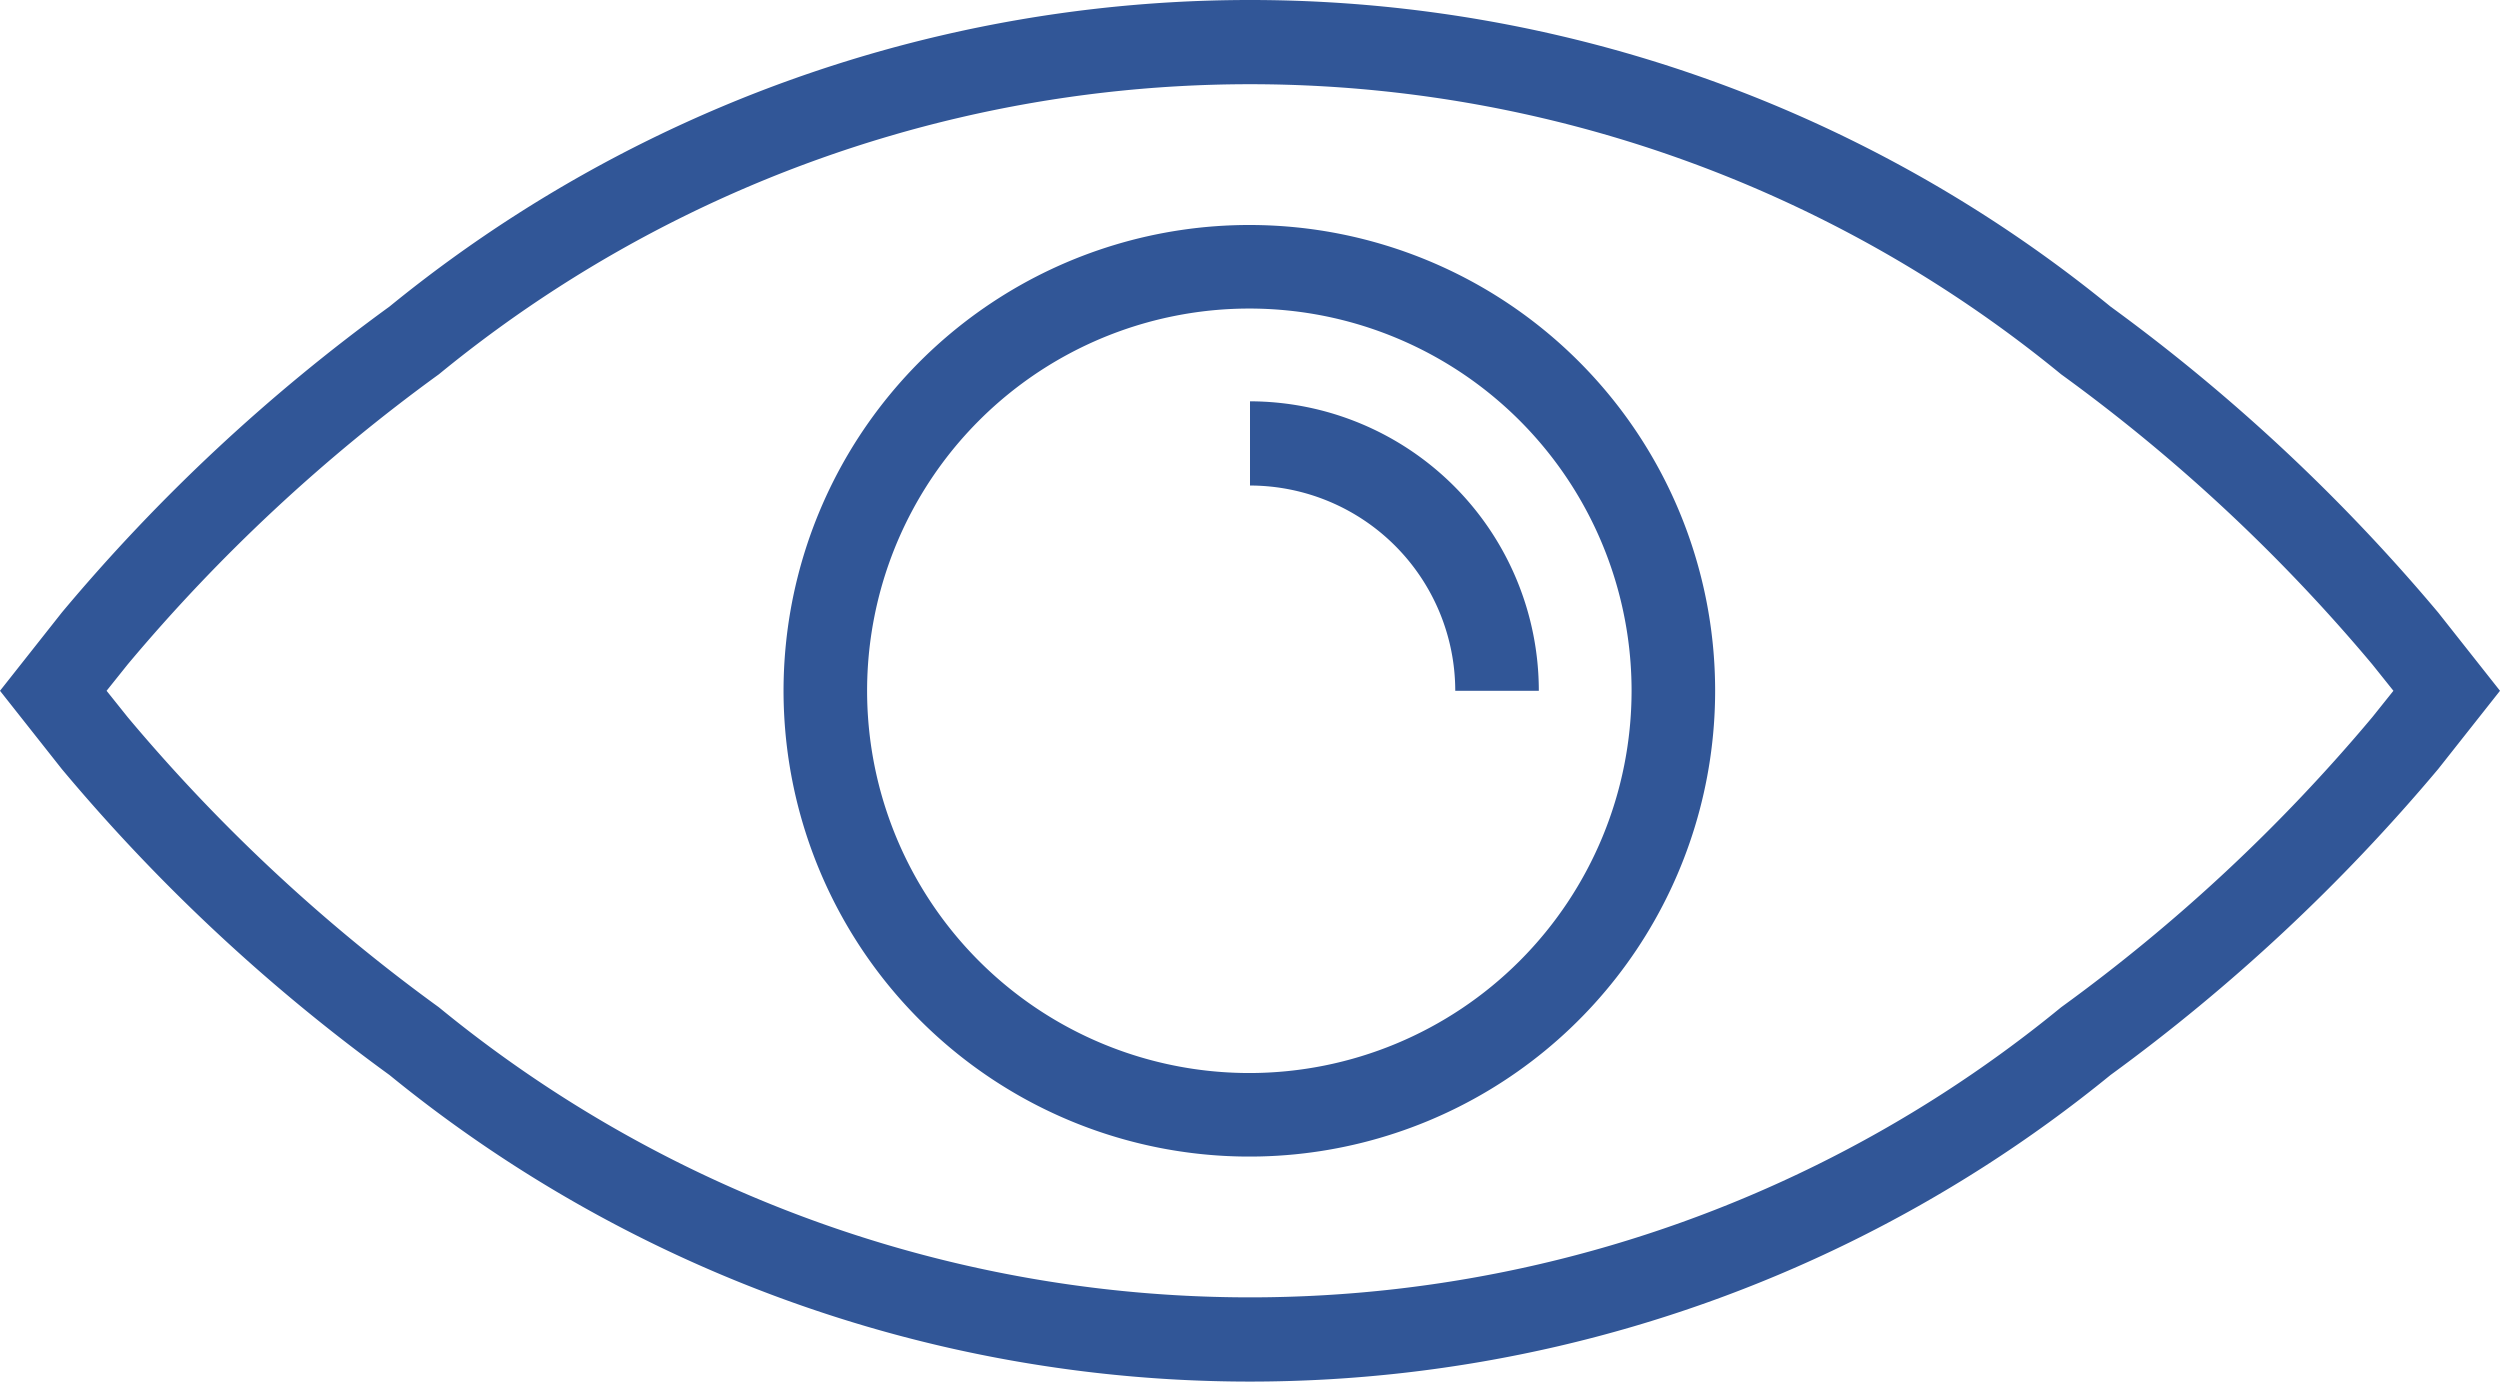
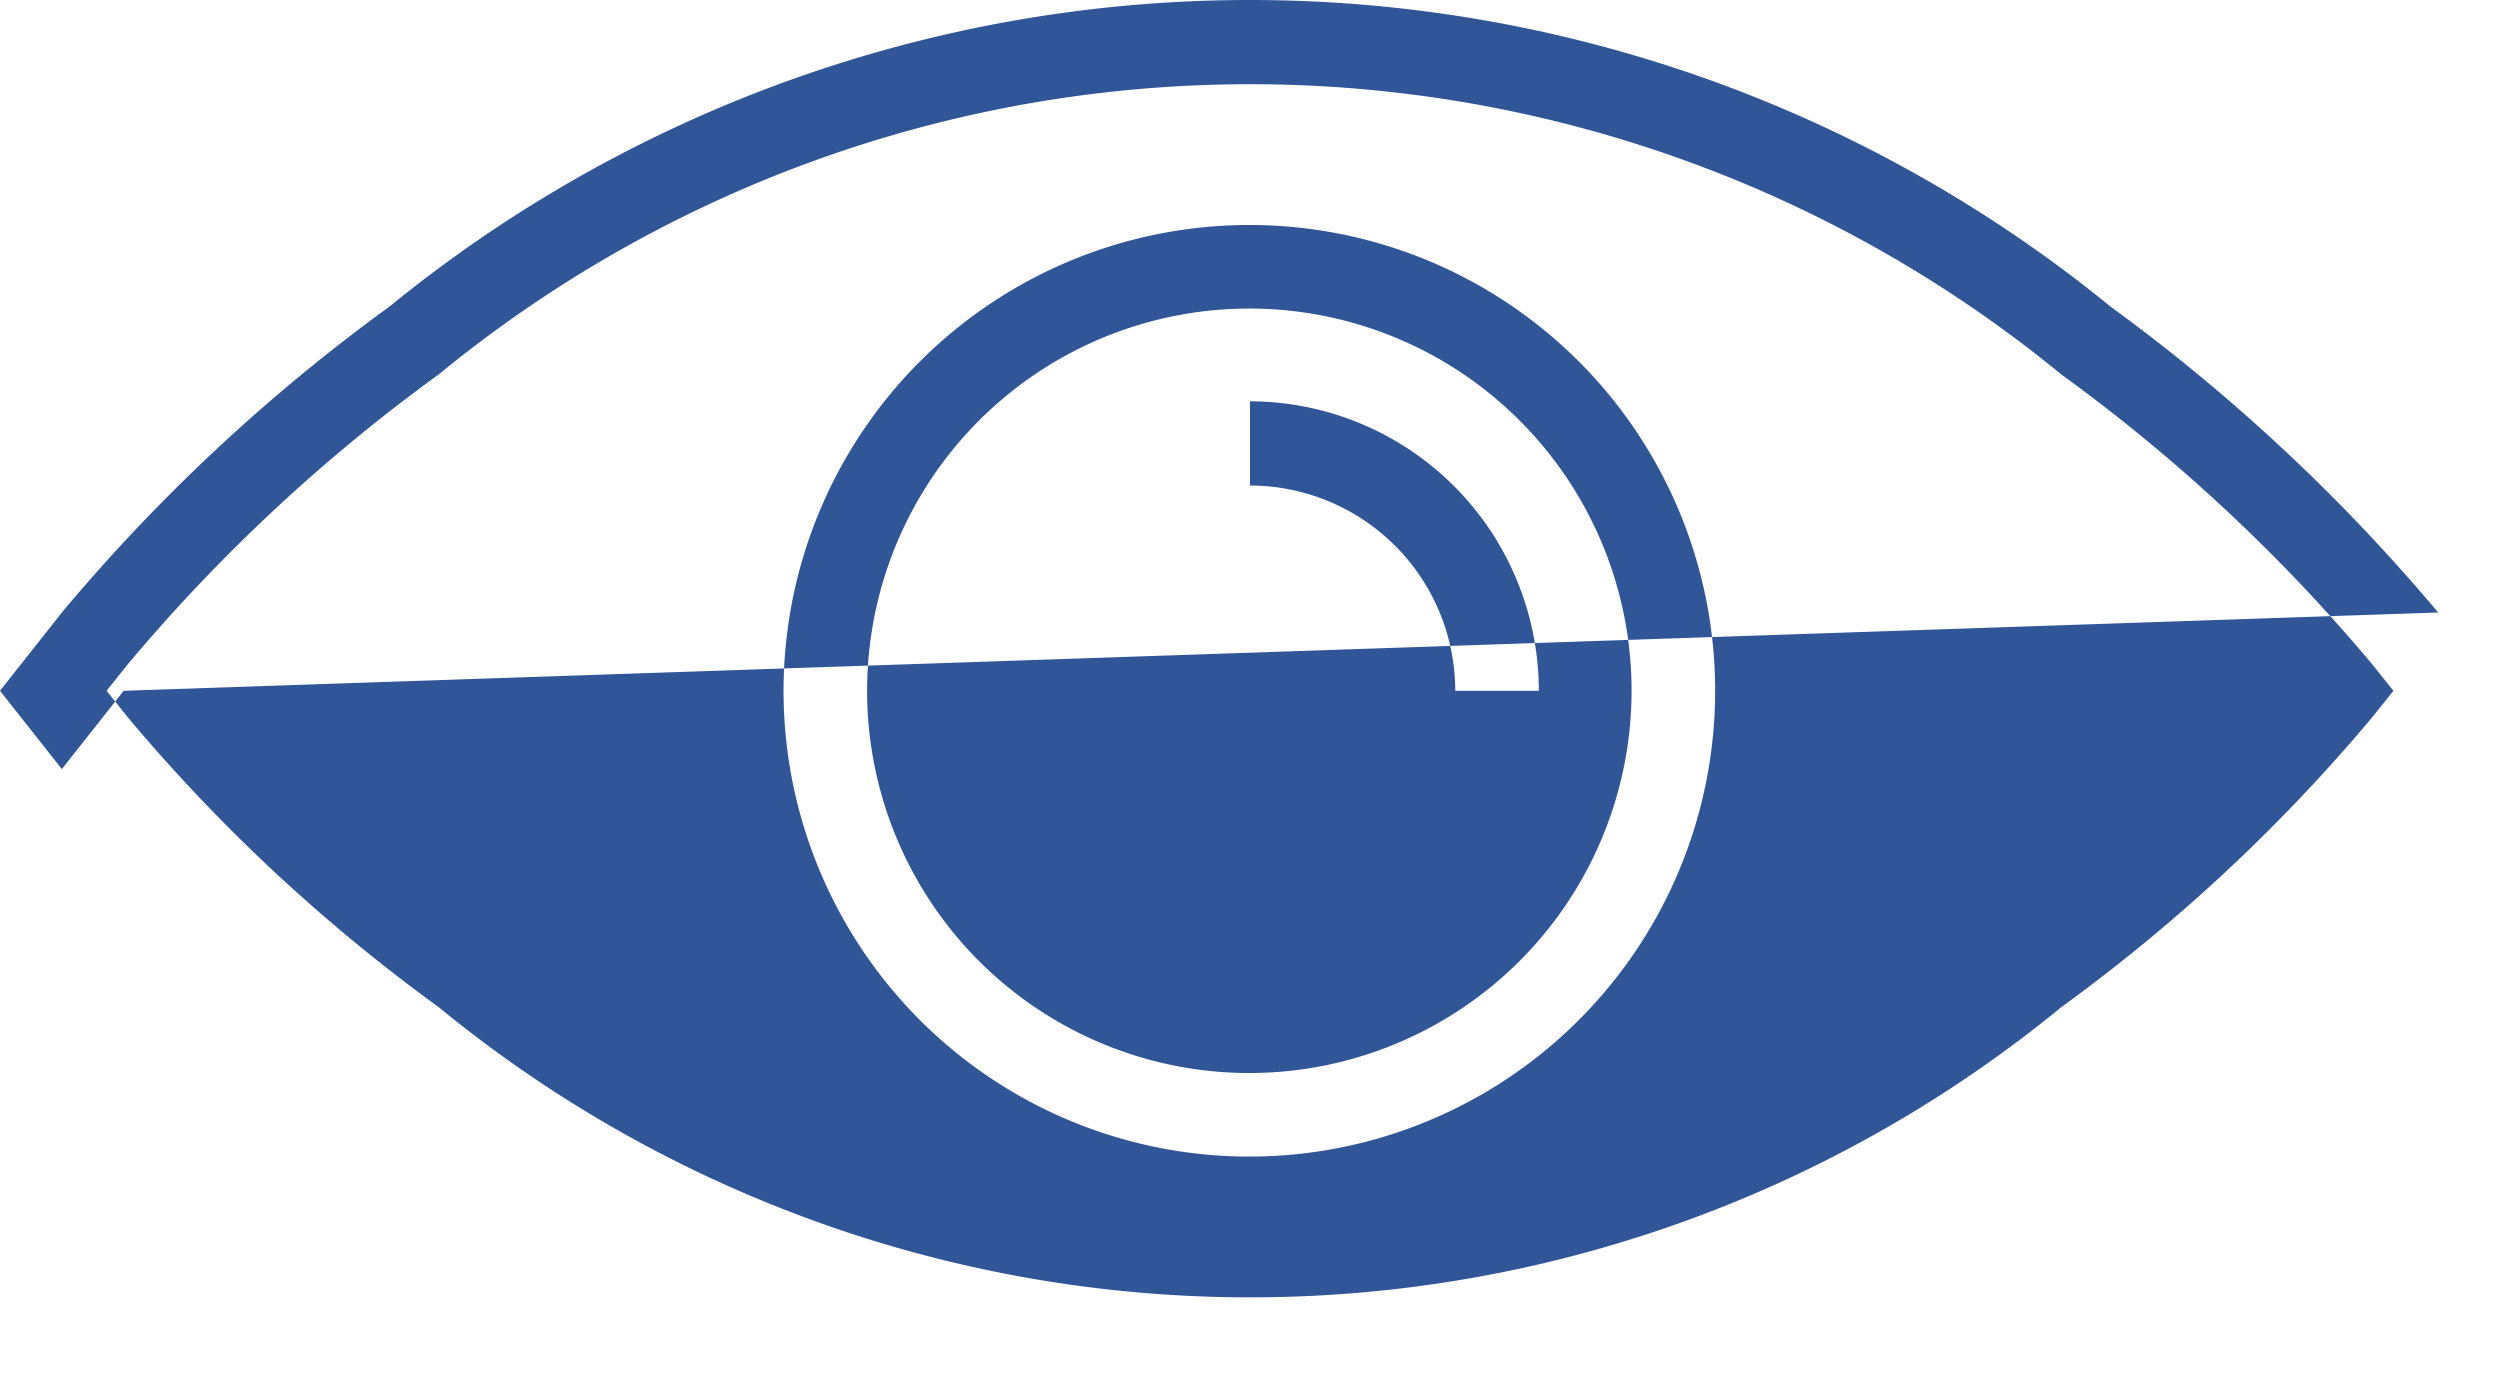
<svg xmlns="http://www.w3.org/2000/svg" width="38" height="21" viewBox="0 0 38 21">
  <defs>
    <style>
      .cls-1 {
        fill: #315697;
        fill-rule: evenodd;
      }
    </style>
  </defs>
-   <path id="icon-showrooms.png_icon-showrooms.svg" data-name="icon-showrooms.png,icon-showrooms.svg" class="cls-1" d="M1286.06,1316.31a28.151,28.151,0,0,0-4.98-4.65,20.687,20.687,0,0,0-26.16,0,27.722,27.722,0,0,0-4.98,4.65l-0.94,1.19,0.94,1.19a27.722,27.722,0,0,0,4.98,4.65,20.687,20.687,0,0,0,26.16,0,28.151,28.151,0,0,0,4.98-4.65l0.94-1.19Zm-1,1.59a26.348,26.348,0,0,1-4.73,4.41,19.442,19.442,0,0,1-24.66,0,26.335,26.335,0,0,1-4.73-4.41l-0.32-.4,0.32-.4a26.335,26.335,0,0,1,4.73-4.41,19.442,19.442,0,0,1,24.66,0,26.348,26.348,0,0,1,4.73,4.41l0.32,0.4Zm-17.06-7.48a7.08,7.08,0,1,0,7.07,7.08A7.078,7.078,0,0,0,1268,1310.42Zm0,12.89a5.81,5.81,0,1,1,5.8-5.81A5.813,5.813,0,0,1,1268,1323.31Zm0-10.21v1.28a3.124,3.124,0,0,1,3.12,3.12h1.27A4.4,4.4,0,0,0,1268,1313.1Z" transform="translate(-1249 -1307)" />
+   <path id="icon-showrooms.png_icon-showrooms.svg" data-name="icon-showrooms.png,icon-showrooms.svg" class="cls-1" d="M1286.06,1316.31a28.151,28.151,0,0,0-4.98-4.65,20.687,20.687,0,0,0-26.16,0,27.722,27.722,0,0,0-4.98,4.65l-0.94,1.19,0.94,1.19l0.94-1.19Zm-1,1.59a26.348,26.348,0,0,1-4.73,4.41,19.442,19.442,0,0,1-24.66,0,26.335,26.335,0,0,1-4.73-4.41l-0.32-.4,0.32-.4a26.335,26.335,0,0,1,4.73-4.41,19.442,19.442,0,0,1,24.66,0,26.348,26.348,0,0,1,4.73,4.41l0.32,0.4Zm-17.06-7.48a7.08,7.08,0,1,0,7.07,7.08A7.078,7.078,0,0,0,1268,1310.42Zm0,12.89a5.81,5.81,0,1,1,5.8-5.81A5.813,5.813,0,0,1,1268,1323.31Zm0-10.21v1.28a3.124,3.124,0,0,1,3.12,3.12h1.27A4.4,4.4,0,0,0,1268,1313.1Z" transform="translate(-1249 -1307)" />
</svg>